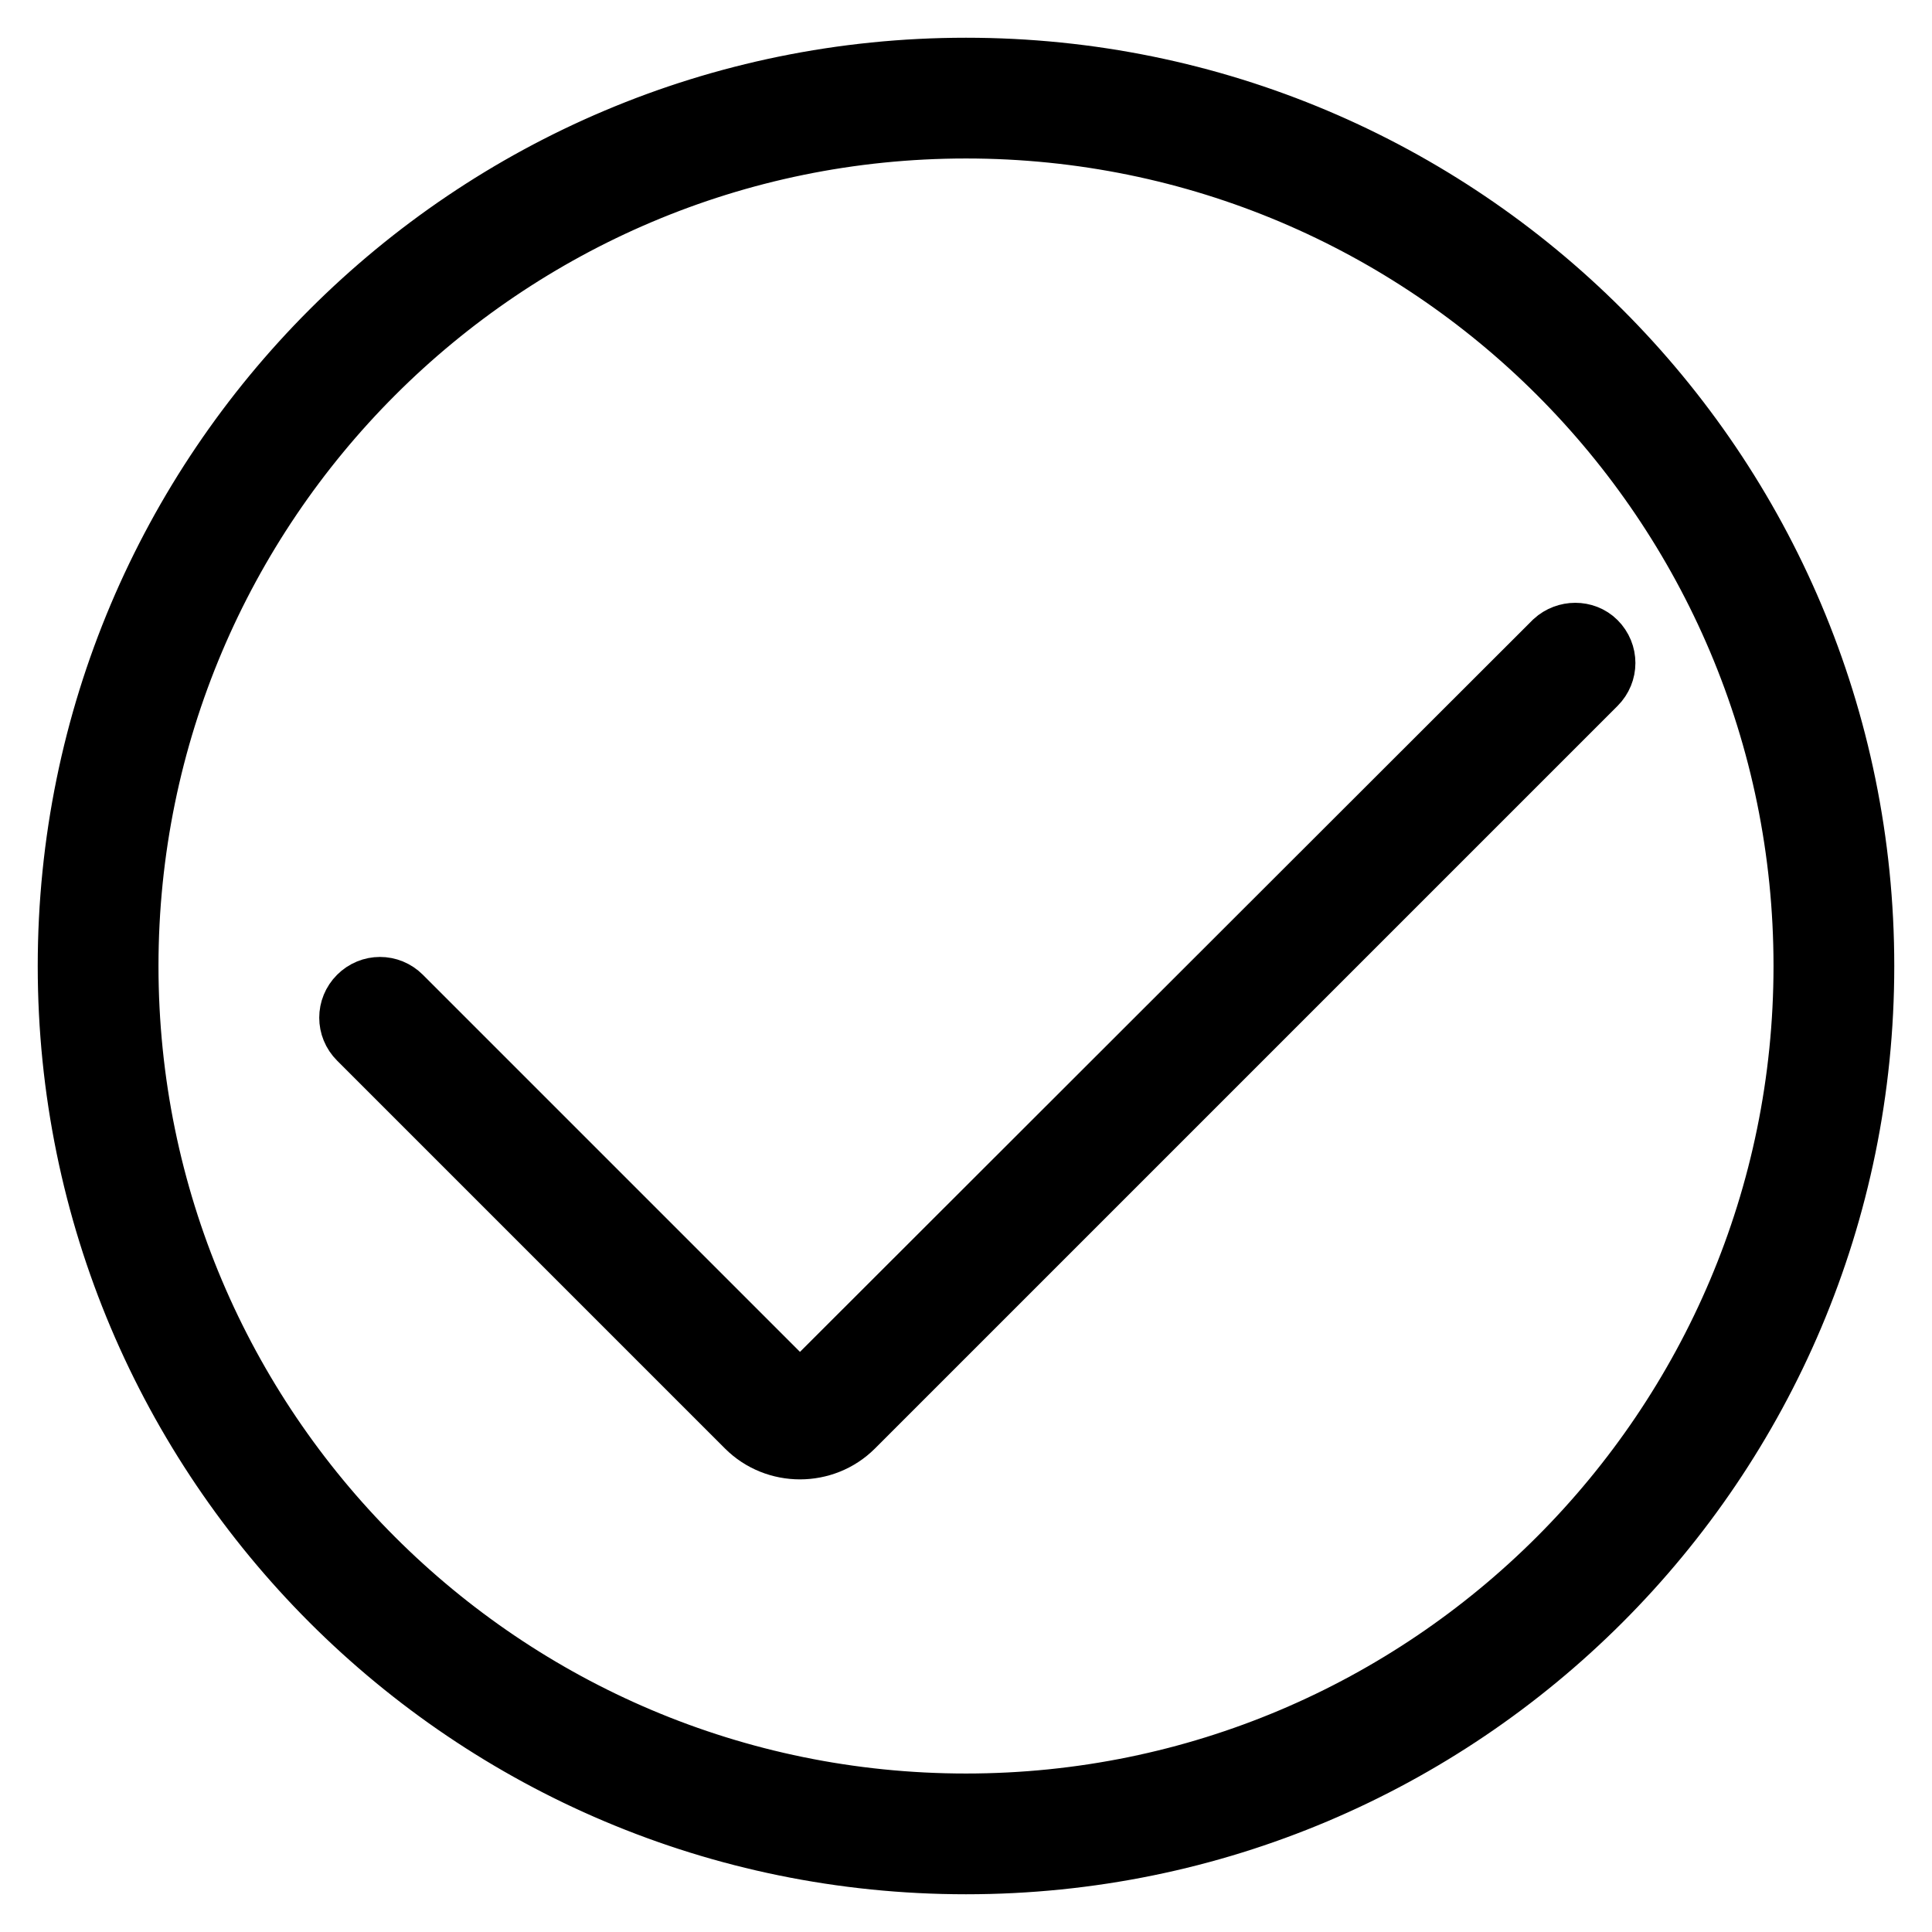
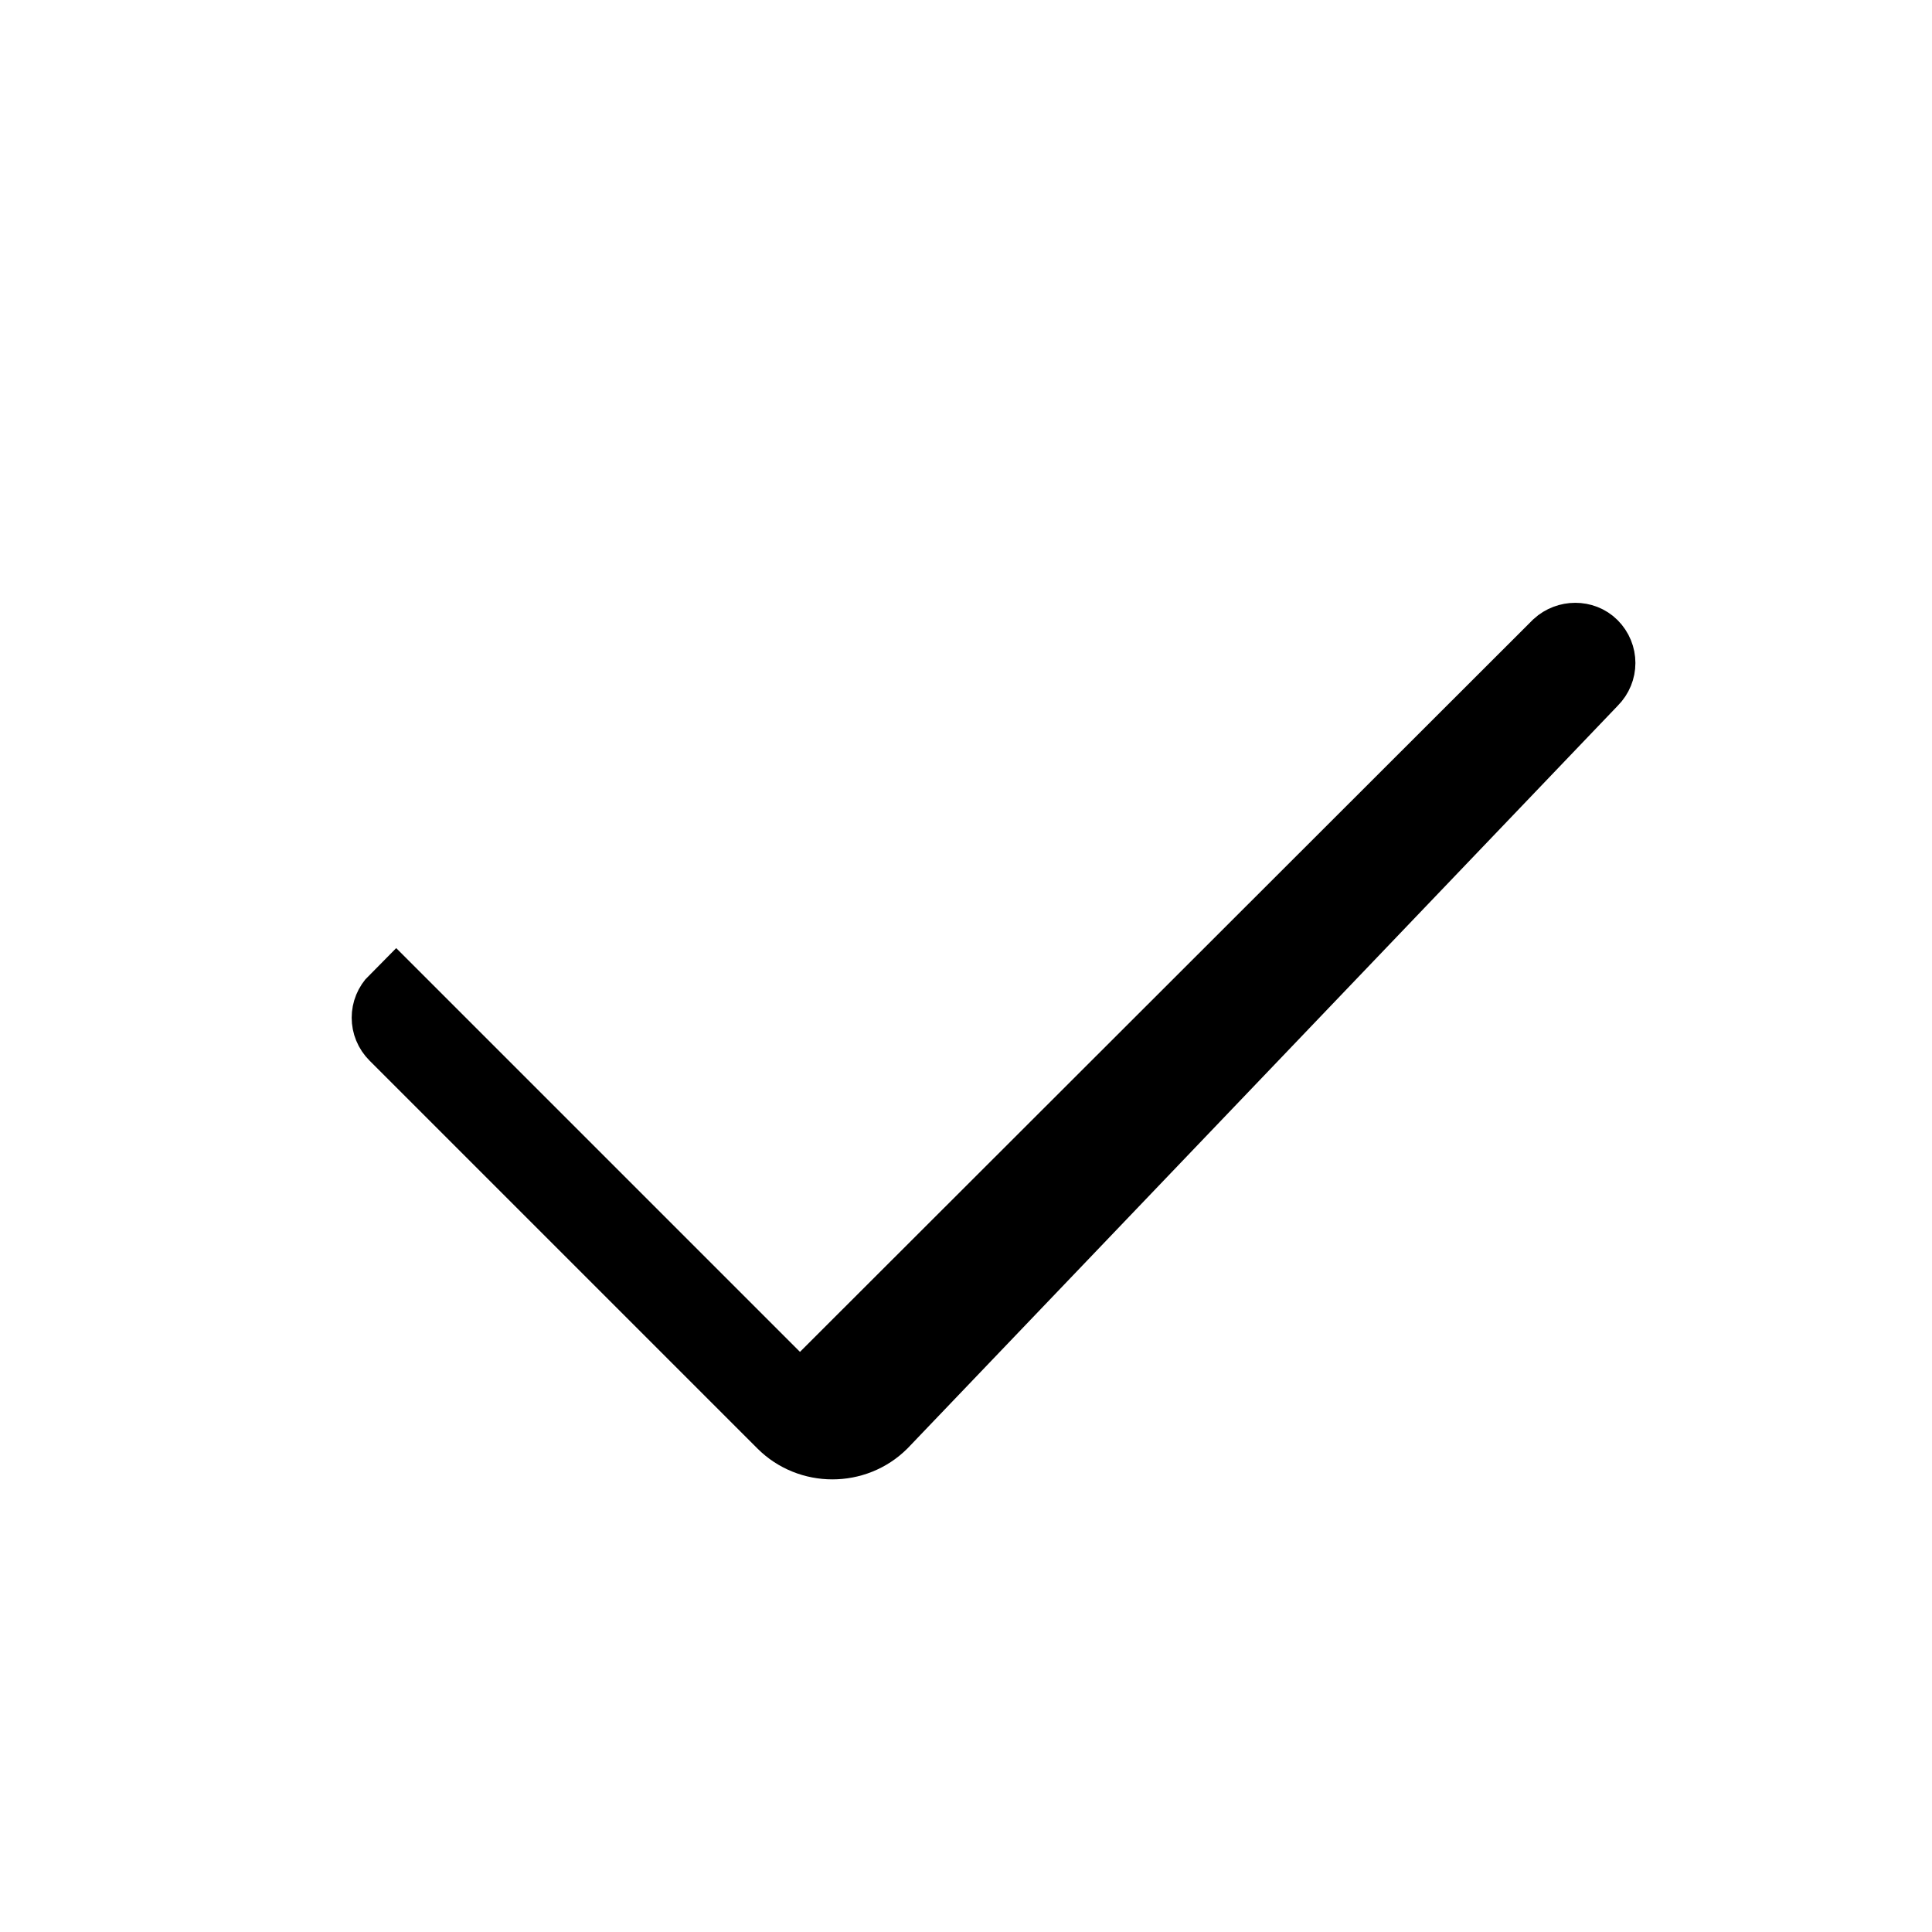
<svg xmlns="http://www.w3.org/2000/svg" version="1.1" x="0px" y="0px" viewBox="0 0 256 256" enable-background="new 0 0 256 256" xml:space="preserve">
  <g>
    <g>
-       <path stroke-width="10" fill-opacity="0" stroke="#000000" d="M128,246c65.2,0,118-52.8,118-118c0-65.2-52.8-118-118-118C62.8,10,10,62.8,10,128C10,193.2,62.8,246,128,246L128,246L128,246z M128,240c-61.8,0-112-50.1-112-112C16,66.2,66.2,16,128,16c61.8,0,112,50.1,112,112C240,189.8,189.8,240,128,240L128,240L128,240z" />
-       <path stroke-width="10" fill-opacity="0" stroke="#000000" d="M206.6,85.7l-98.5,98.4c-1.2,1.2-3.1,1.2-4.2,0l-51.4-51.4c-1.2-1.2-3.1-1.2-4.3,0c-1.2,1.2-1.2,3.1,0,4.3l51.4,51.4c3.5,3.5,9.3,3.5,12.8,0L210.8,90c1.2-1.2,1.2-3.1,0-4.3C209.7,84.6,207.8,84.6,206.6,85.7L206.6,85.7z" />
+       <path stroke-width="10" fill-opacity="0" stroke="#000000" d="M206.6,85.7l-98.5,98.4c-1.2,1.2-3.1,1.2-4.2,0l-51.4-51.4c-1.2,1.2-1.2,3.1,0,4.3l51.4,51.4c3.5,3.5,9.3,3.5,12.8,0L210.8,90c1.2-1.2,1.2-3.1,0-4.3C209.7,84.6,207.8,84.6,206.6,85.7L206.6,85.7z" />
    </g>
  </g>
</svg>